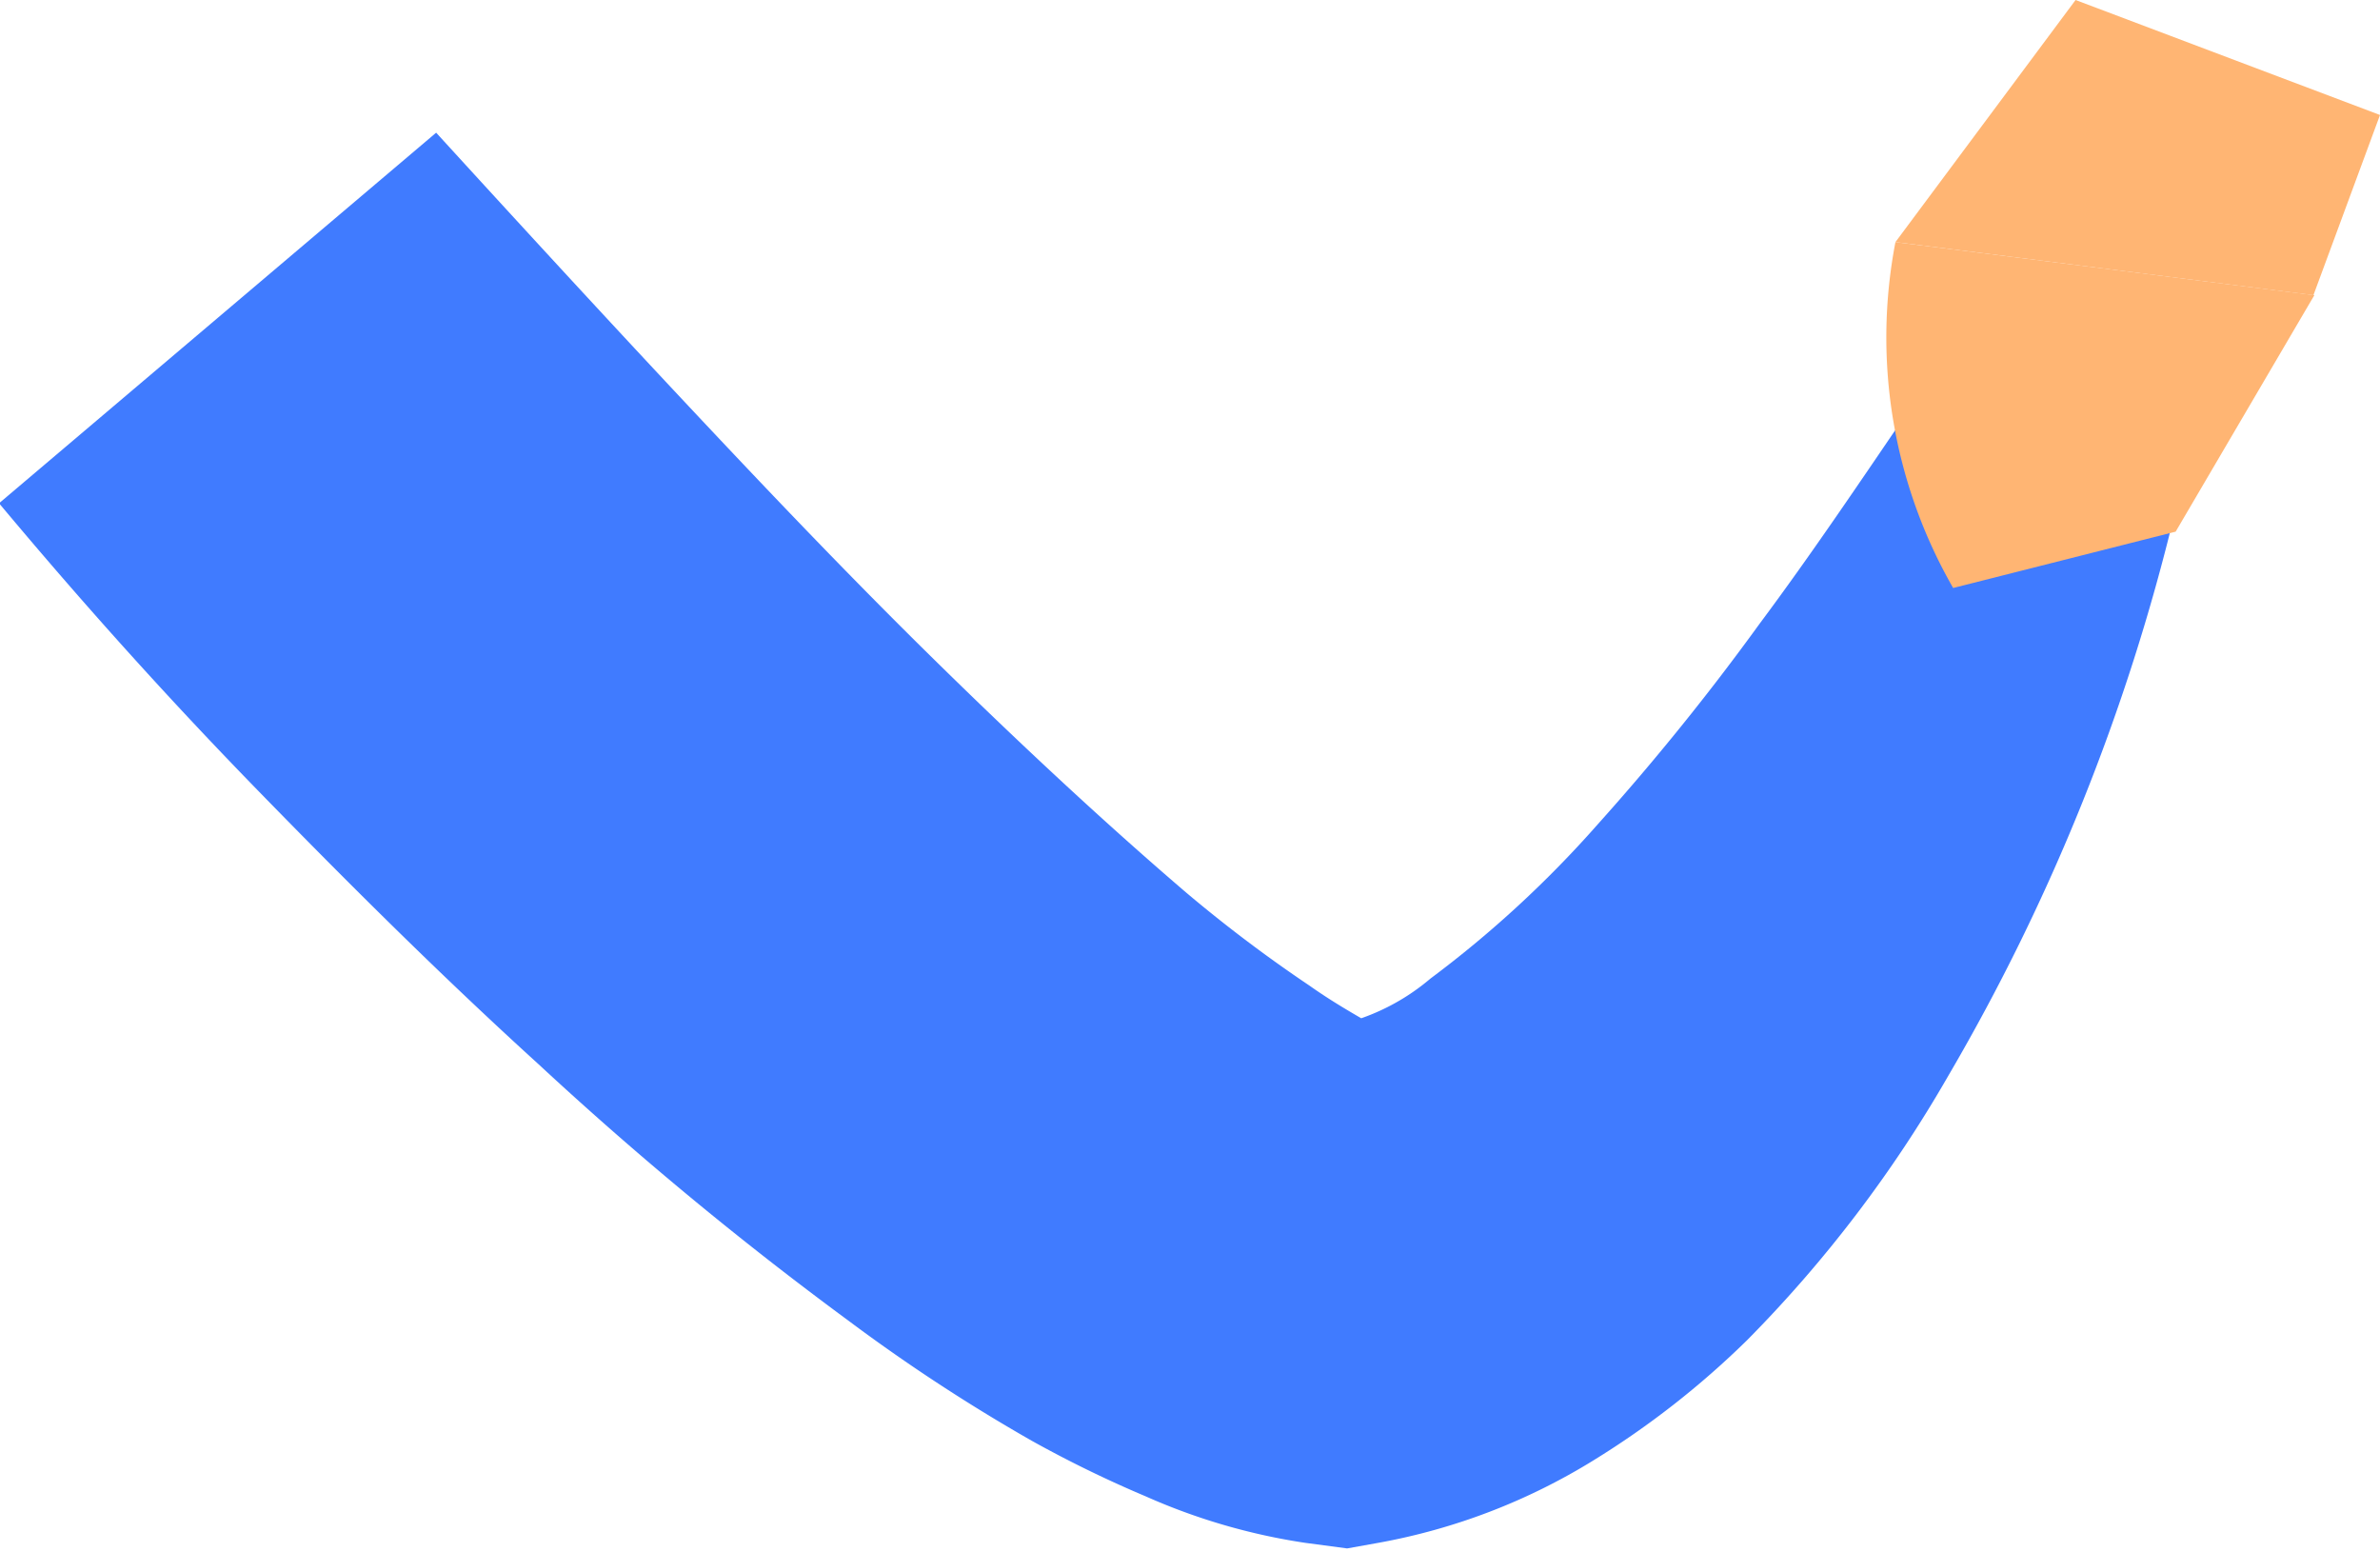
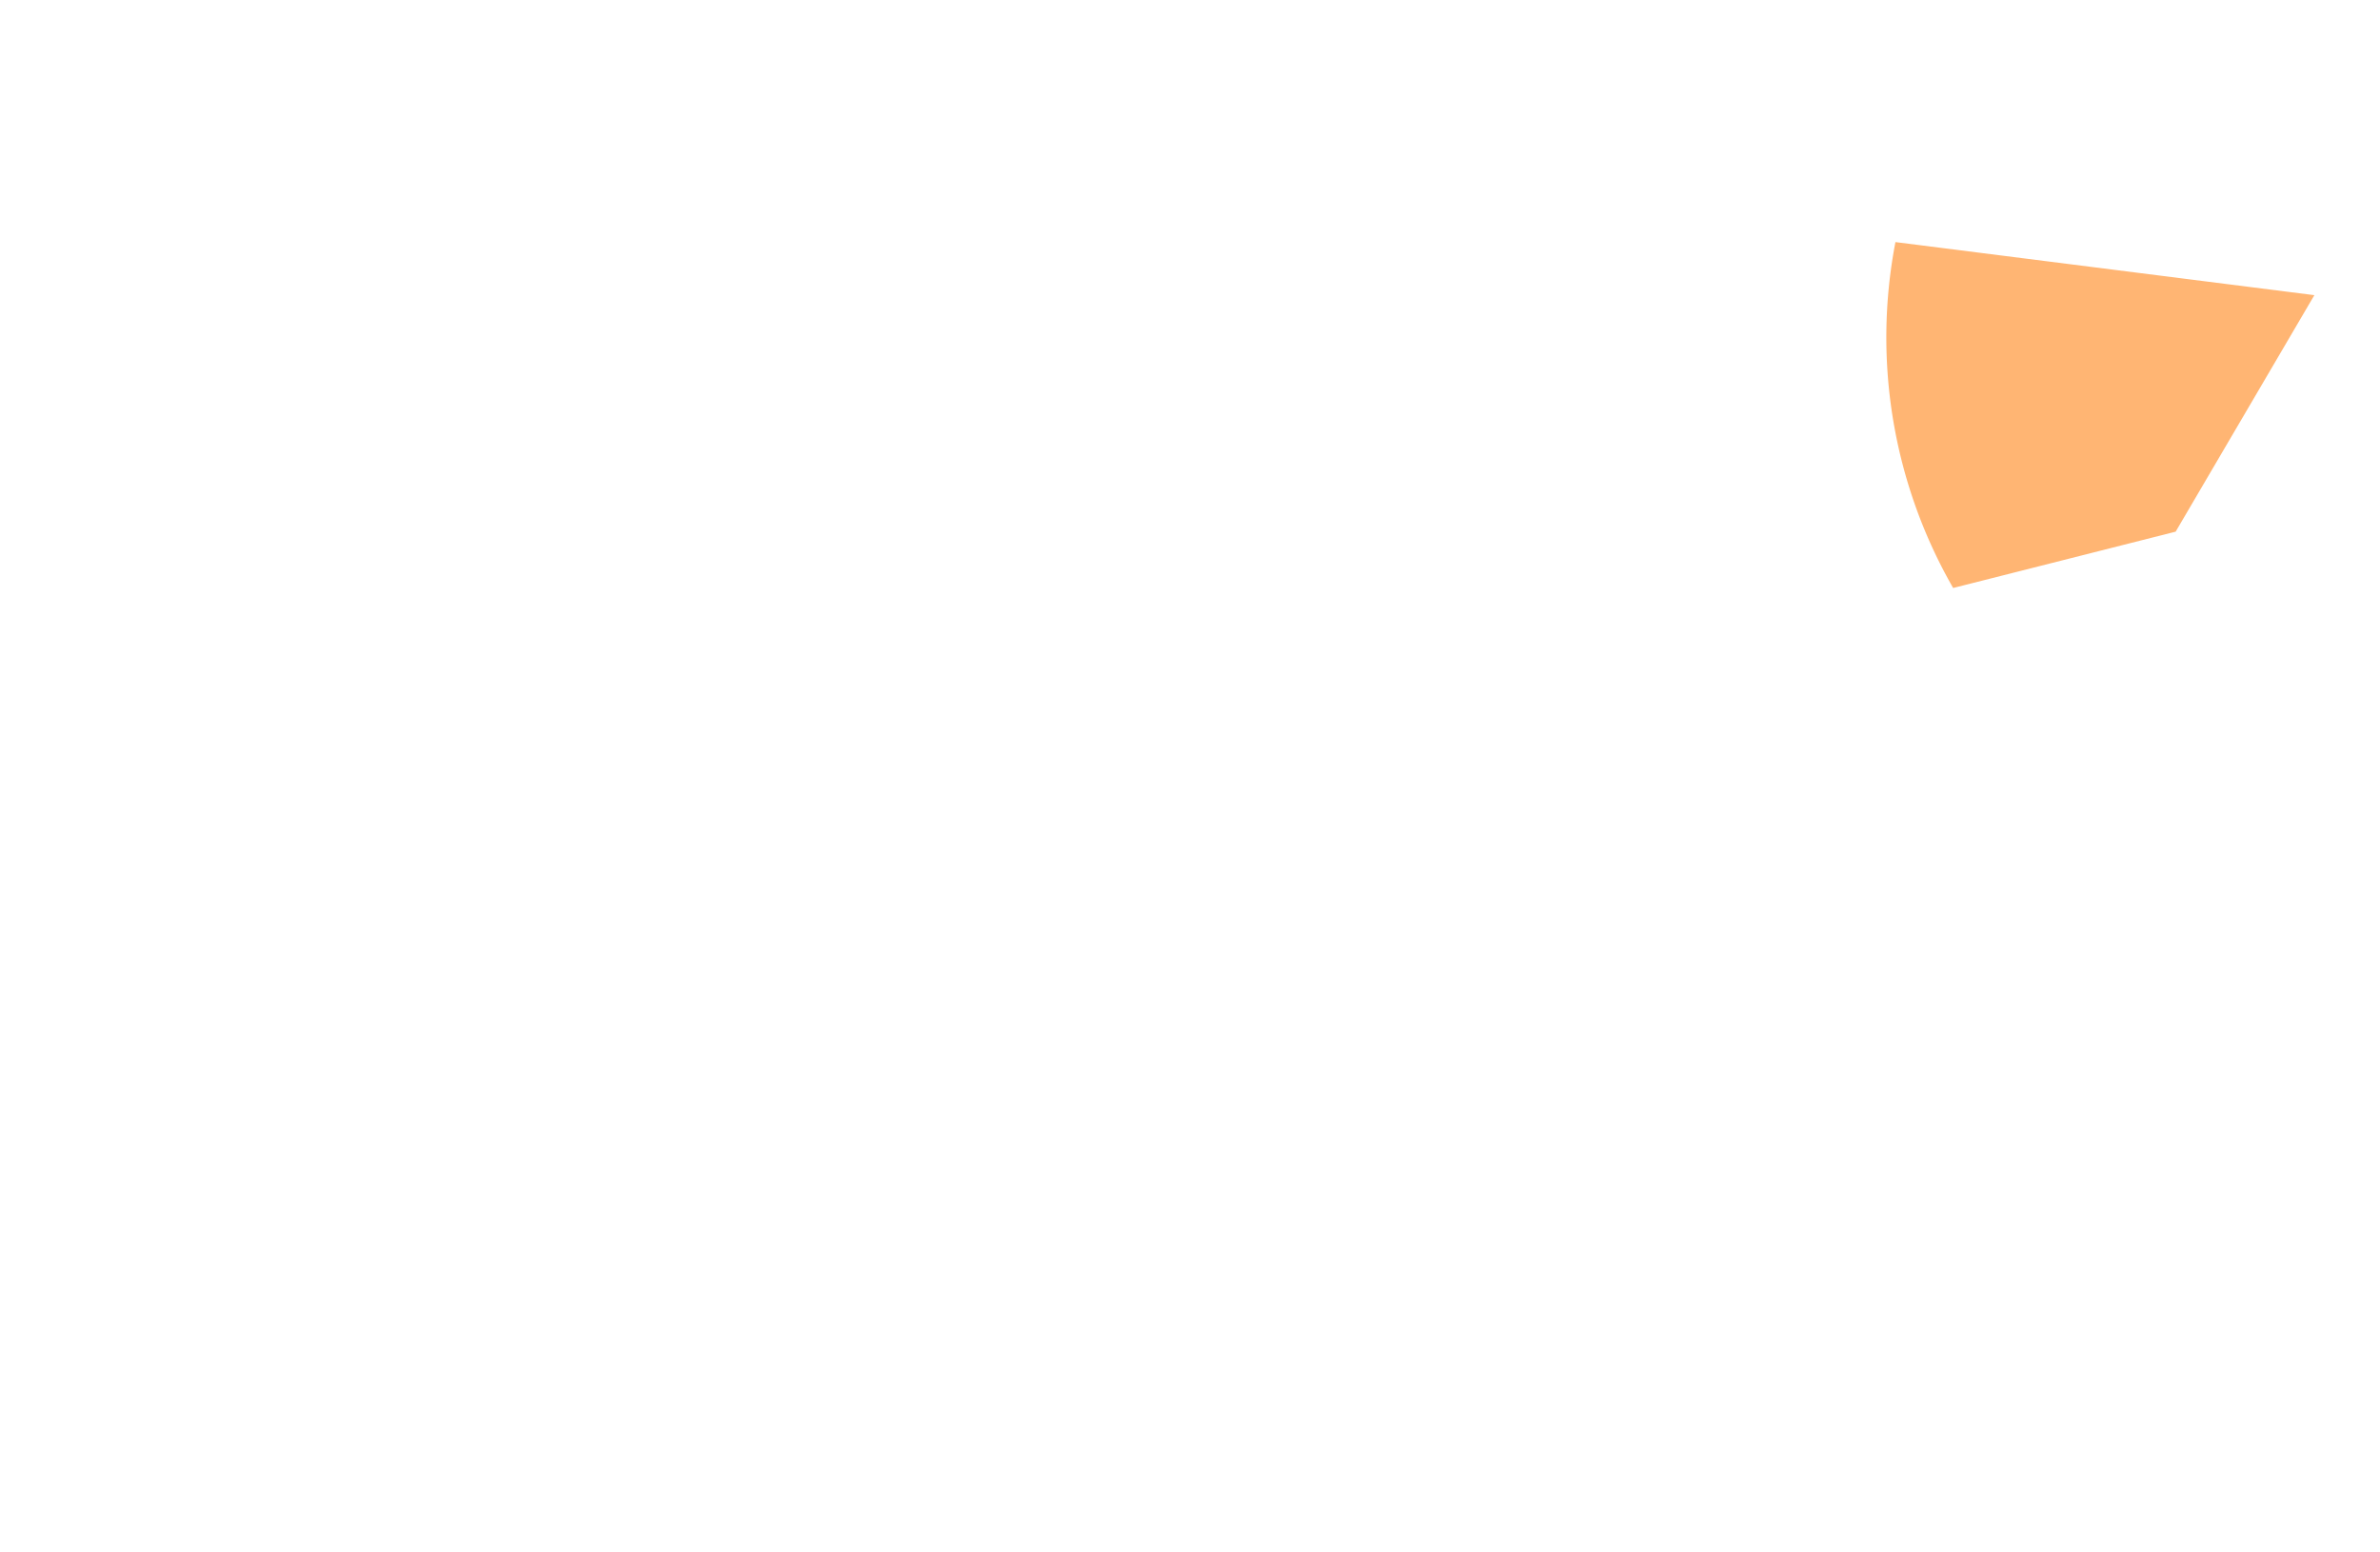
<svg xmlns="http://www.w3.org/2000/svg" viewBox="0 0 51.13 33.33">
  <defs>
    <style>.cls-1{fill:#407bff;}.cls-2{fill:#ffb573;}</style>
  </defs>
  <title>рука прав</title>
  <g id="Character">
-     <path class="cls-1" d="M575.63,124c1.69,1.85,3.48,3.8,5.26,5.7s3.57,3.78,5.38,5.56,3.66,3.51,5.47,5.06a30.36,30.36,0,0,0,2.65,2c.41.29.8.52,1.11.7s.53.25.4.25h-1.57a4.68,4.68,0,0,0,2.66-1.1,23.6,23.6,0,0,0,3.6-3.32,53,53,0,0,0,3.47-4.3c1.12-1.5,2.22-3.14,3.25-4.65l5.67,2.27a44.48,44.48,0,0,1-4.86,12.08,27.6,27.6,0,0,1-4.33,5.69,18.69,18.69,0,0,1-3.3,2.58,13.27,13.27,0,0,1-4.62,1.77l-.67.12-.9-.12a13.25,13.25,0,0,1-3.43-1,25,25,0,0,1-2.44-1.19,38.12,38.12,0,0,1-3.94-2.58,76.34,76.34,0,0,1-6.66-5.51c-2.08-1.89-4.06-3.86-6-5.85s-3.75-4-5.59-6.2Z" transform="translate(-566.26 -121.15)" />
    <path class="cls-2" d="M608.22,133.78a10.81,10.81,0,0,1-1.24-7.43l9,1.14L613,132.57Z" transform="translate(-566.26 -121.15)" />
-     <polygon class="cls-2" points="49.7 6.34 40.72 5.2 44.59 0 51.13 2.47 49.7 6.34" />
  </g>
</svg>